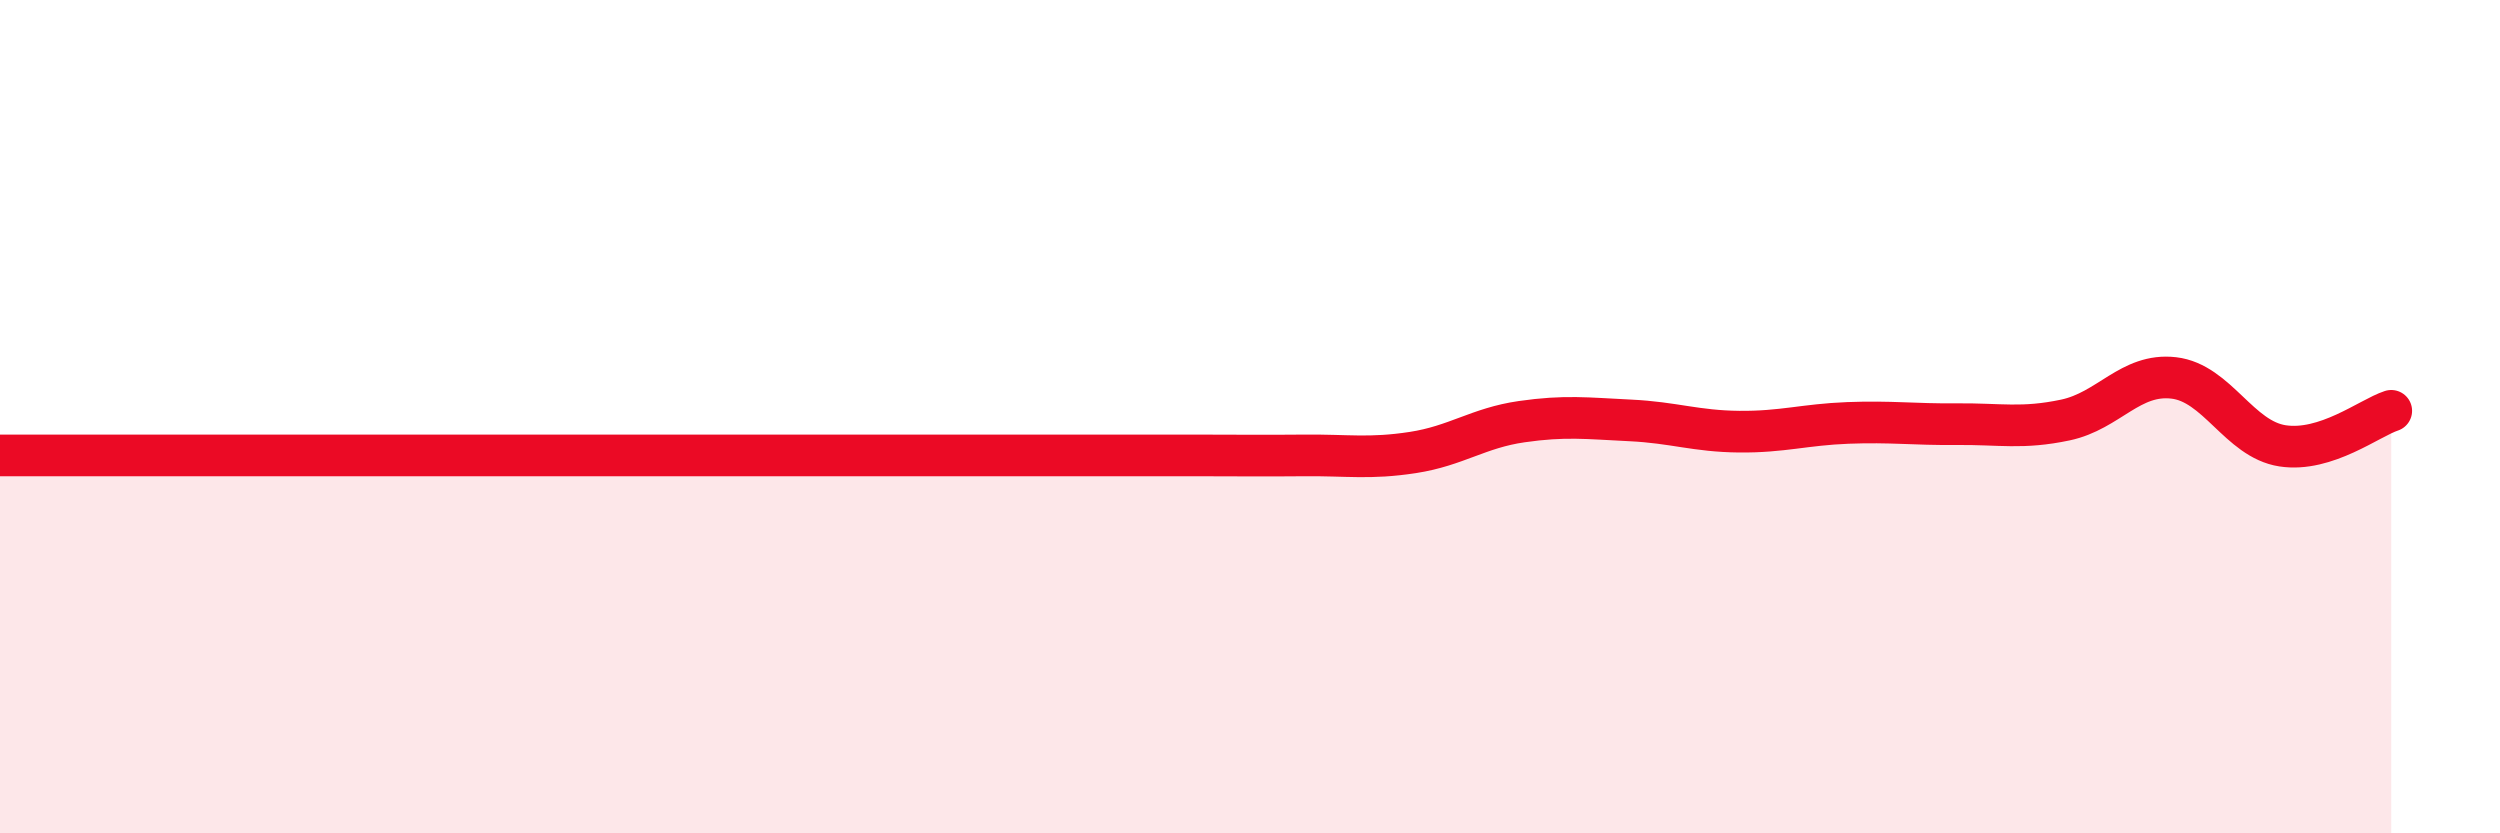
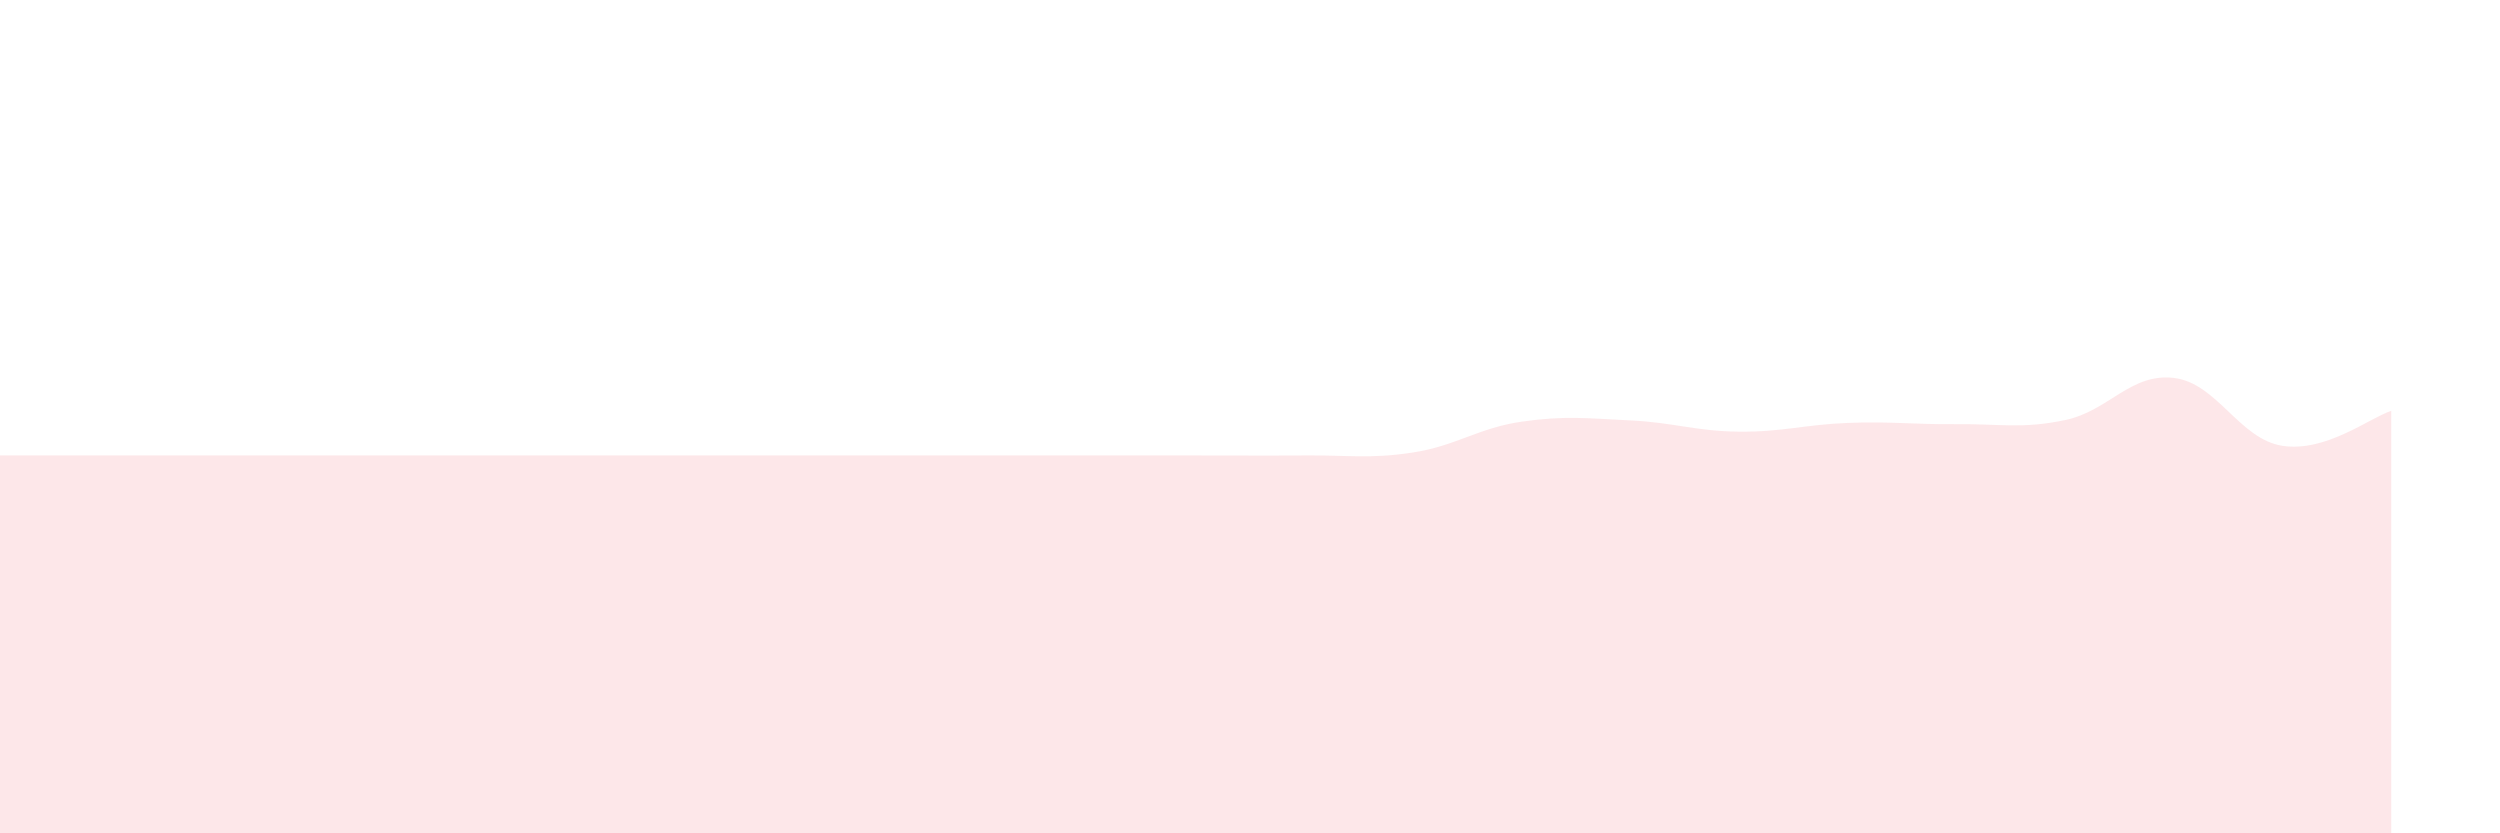
<svg xmlns="http://www.w3.org/2000/svg" width="60" height="20" viewBox="0 0 60 20">
  <path d="M 0,10.93 C 0.52,10.93 1.57,10.93 2.61,10.93 C 3.65,10.93 4.18,10.93 5.22,10.93 C 6.26,10.93 6.79,10.93 7.83,10.93 C 8.87,10.93 9.39,10.93 10.43,10.93 C 11.47,10.93 12,10.93 13.04,10.93 C 14.08,10.93 14.61,10.93 15.65,10.93 C 16.69,10.93 17.22,10.93 18.26,10.93 C 19.3,10.93 19.83,10.93 20.87,10.93 C 21.91,10.93 22.44,10.93 23.48,10.93 C 24.52,10.93 25.05,10.93 26.09,10.93 C 27.13,10.93 27.66,10.93 28.7,10.93 C 29.74,10.93 30.26,10.94 31.3,10.93 C 32.34,10.92 32.87,11.02 33.91,10.86 C 34.95,10.7 35.48,10.27 36.52,10.12 C 37.56,9.97 38.09,10.04 39.13,10.09 C 40.17,10.14 40.7,10.35 41.74,10.36 C 42.78,10.37 43.31,10.19 44.35,10.15 C 45.39,10.11 45.92,10.19 46.96,10.18 C 48,10.17 48.53,10.3 49.57,10.08 C 50.61,9.86 51.13,8.95 52.17,9.07 C 53.21,9.19 53.74,10.54 54.78,10.7 C 55.82,10.86 56.87,10.03 57.39,9.86L57.39 20L0 20Z" fill="#EB0A25" opacity="0.1" stroke-linecap="round" stroke-linejoin="round" />
-   <path d="M 0,10.93 C 0.52,10.93 1.57,10.93 2.61,10.93 C 3.65,10.93 4.18,10.93 5.22,10.93 C 6.26,10.93 6.79,10.93 7.83,10.93 C 8.87,10.93 9.39,10.93 10.43,10.93 C 11.47,10.93 12,10.93 13.04,10.93 C 14.08,10.93 14.61,10.93 15.65,10.93 C 16.69,10.93 17.22,10.93 18.26,10.93 C 19.3,10.93 19.83,10.93 20.87,10.93 C 21.91,10.93 22.44,10.93 23.48,10.93 C 24.52,10.93 25.05,10.93 26.09,10.93 C 27.13,10.93 27.66,10.93 28.7,10.93 C 29.74,10.93 30.26,10.94 31.3,10.93 C 32.34,10.92 32.87,11.02 33.91,10.86 C 34.95,10.7 35.48,10.27 36.52,10.12 C 37.56,9.97 38.09,10.04 39.13,10.09 C 40.17,10.14 40.7,10.35 41.74,10.36 C 42.78,10.37 43.31,10.19 44.35,10.15 C 45.39,10.11 45.92,10.19 46.96,10.18 C 48,10.17 48.53,10.3 49.57,10.08 C 50.61,9.86 51.13,8.95 52.17,9.07 C 53.21,9.19 53.74,10.54 54.78,10.7 C 55.82,10.86 56.87,10.03 57.39,9.86" stroke="#EB0A25" stroke-width="1" fill="none" stroke-linecap="round" stroke-linejoin="round" />
</svg>